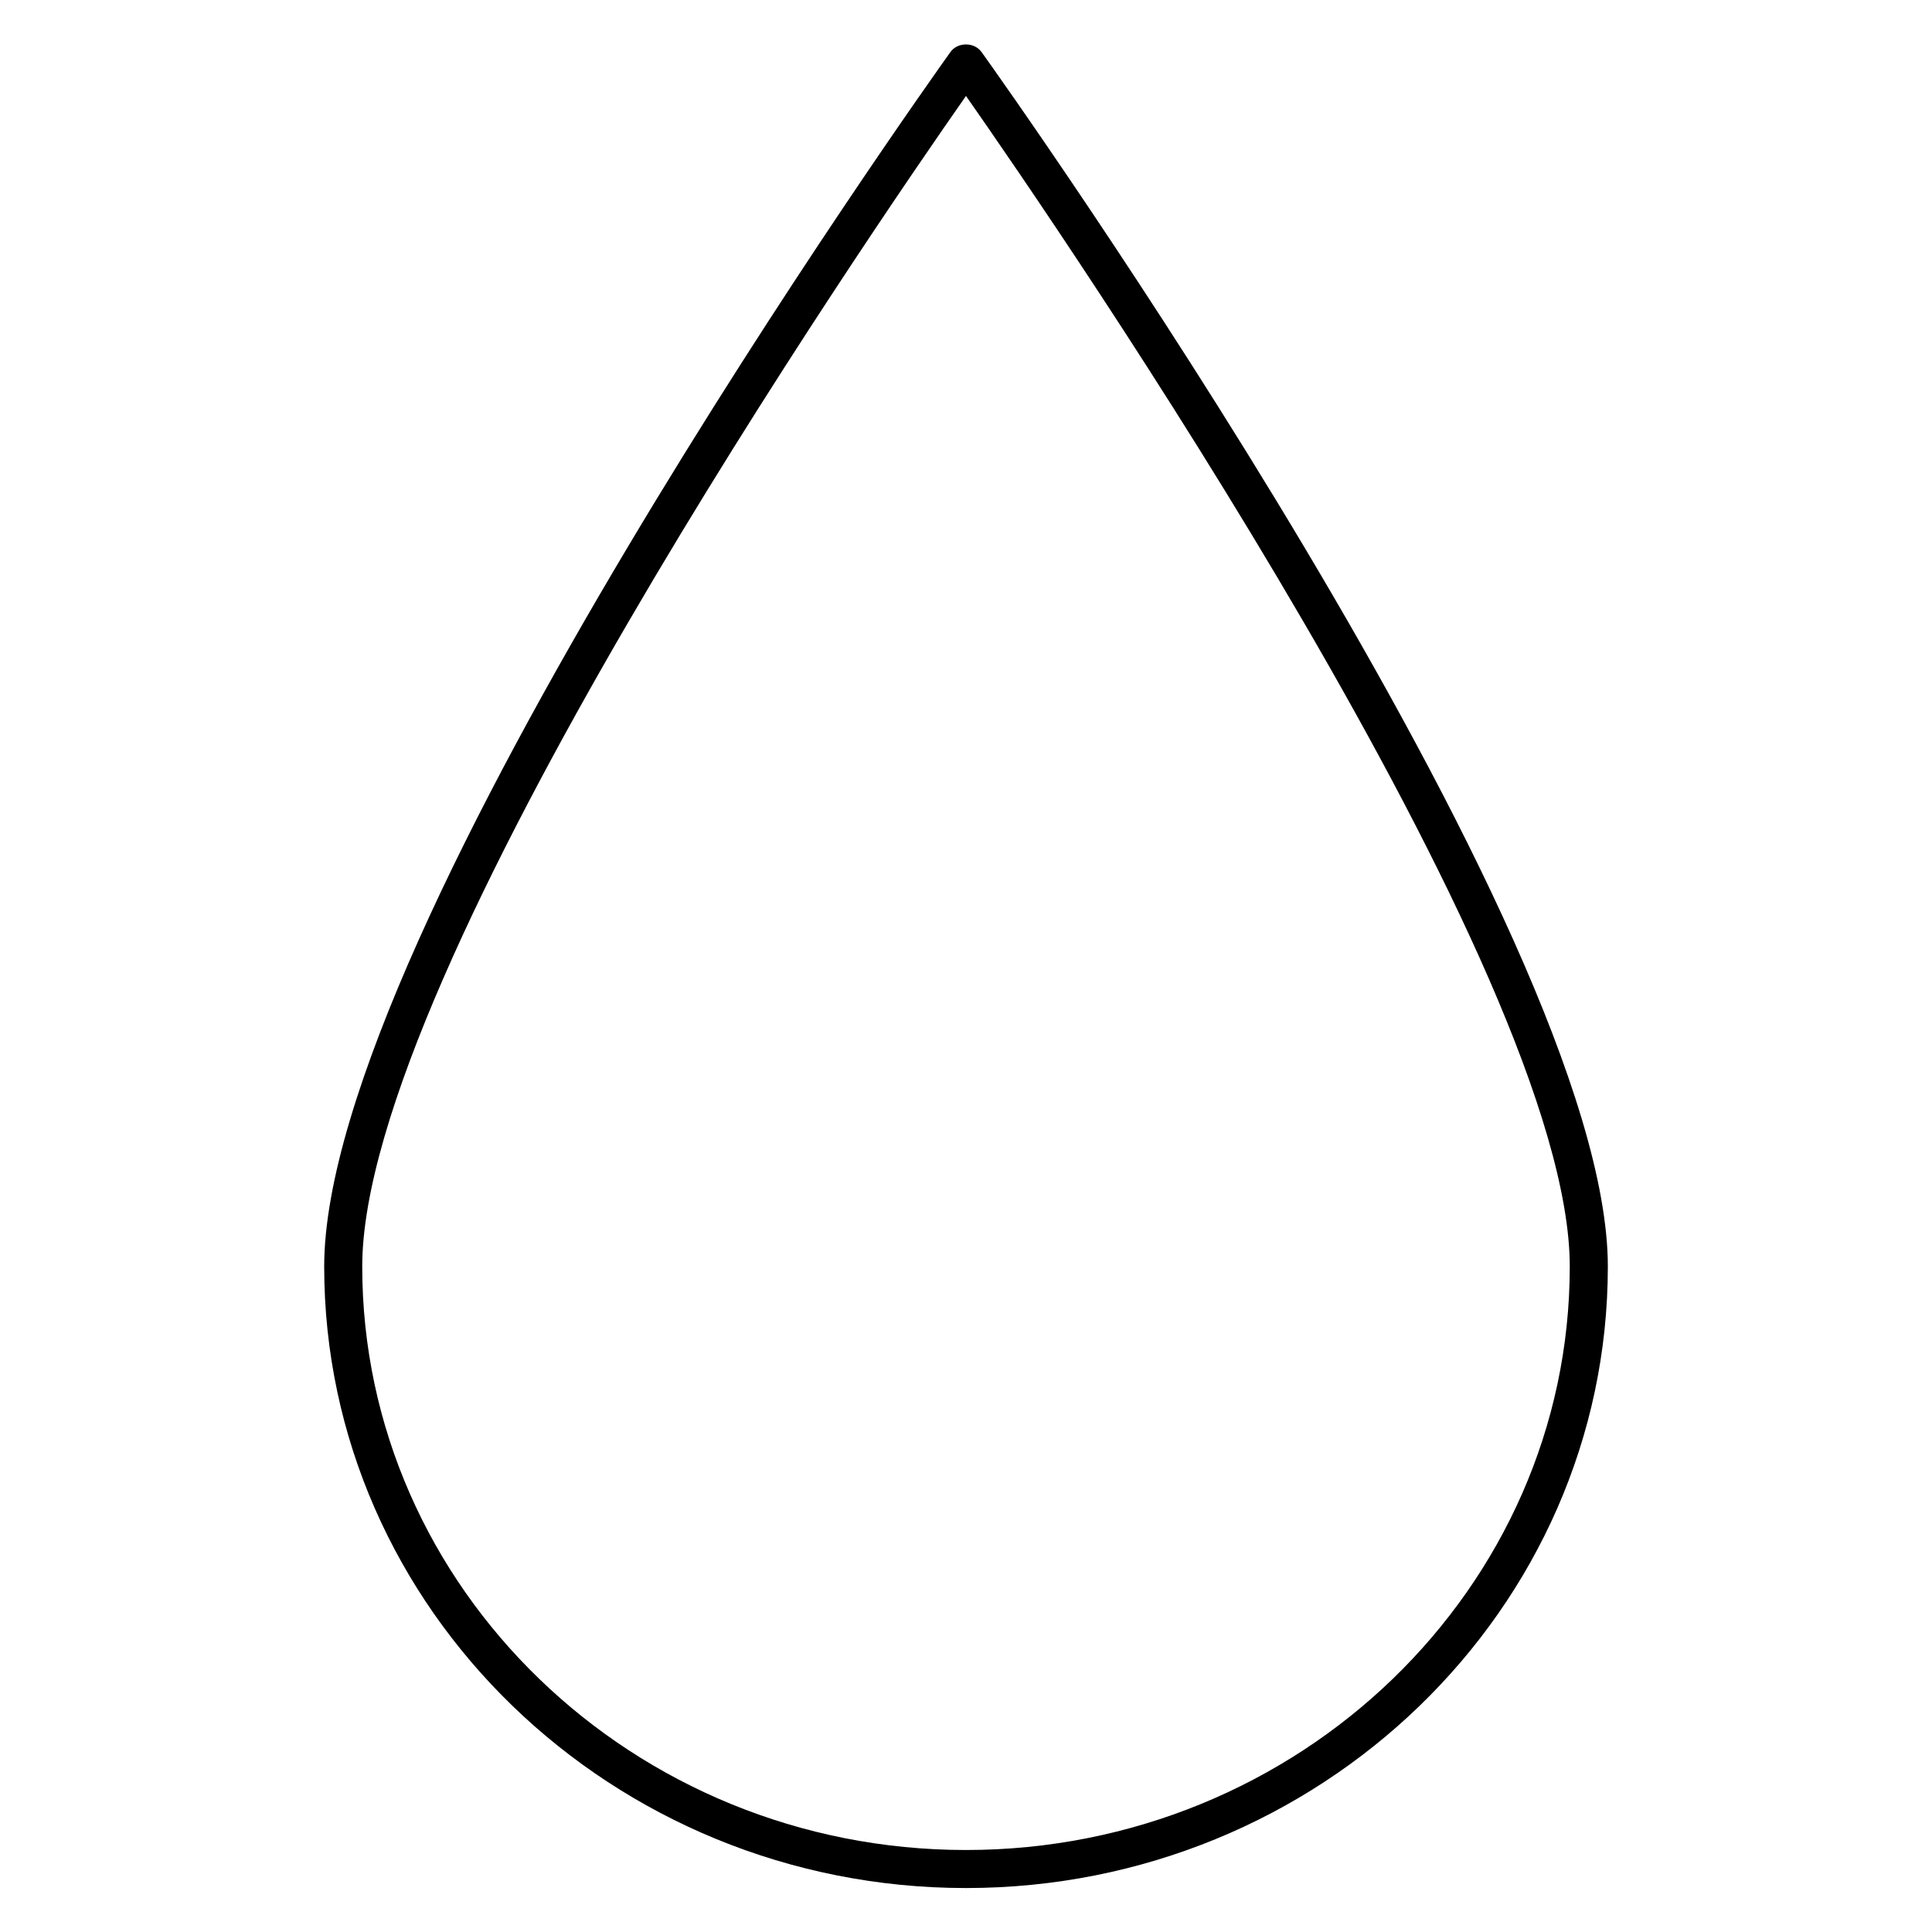
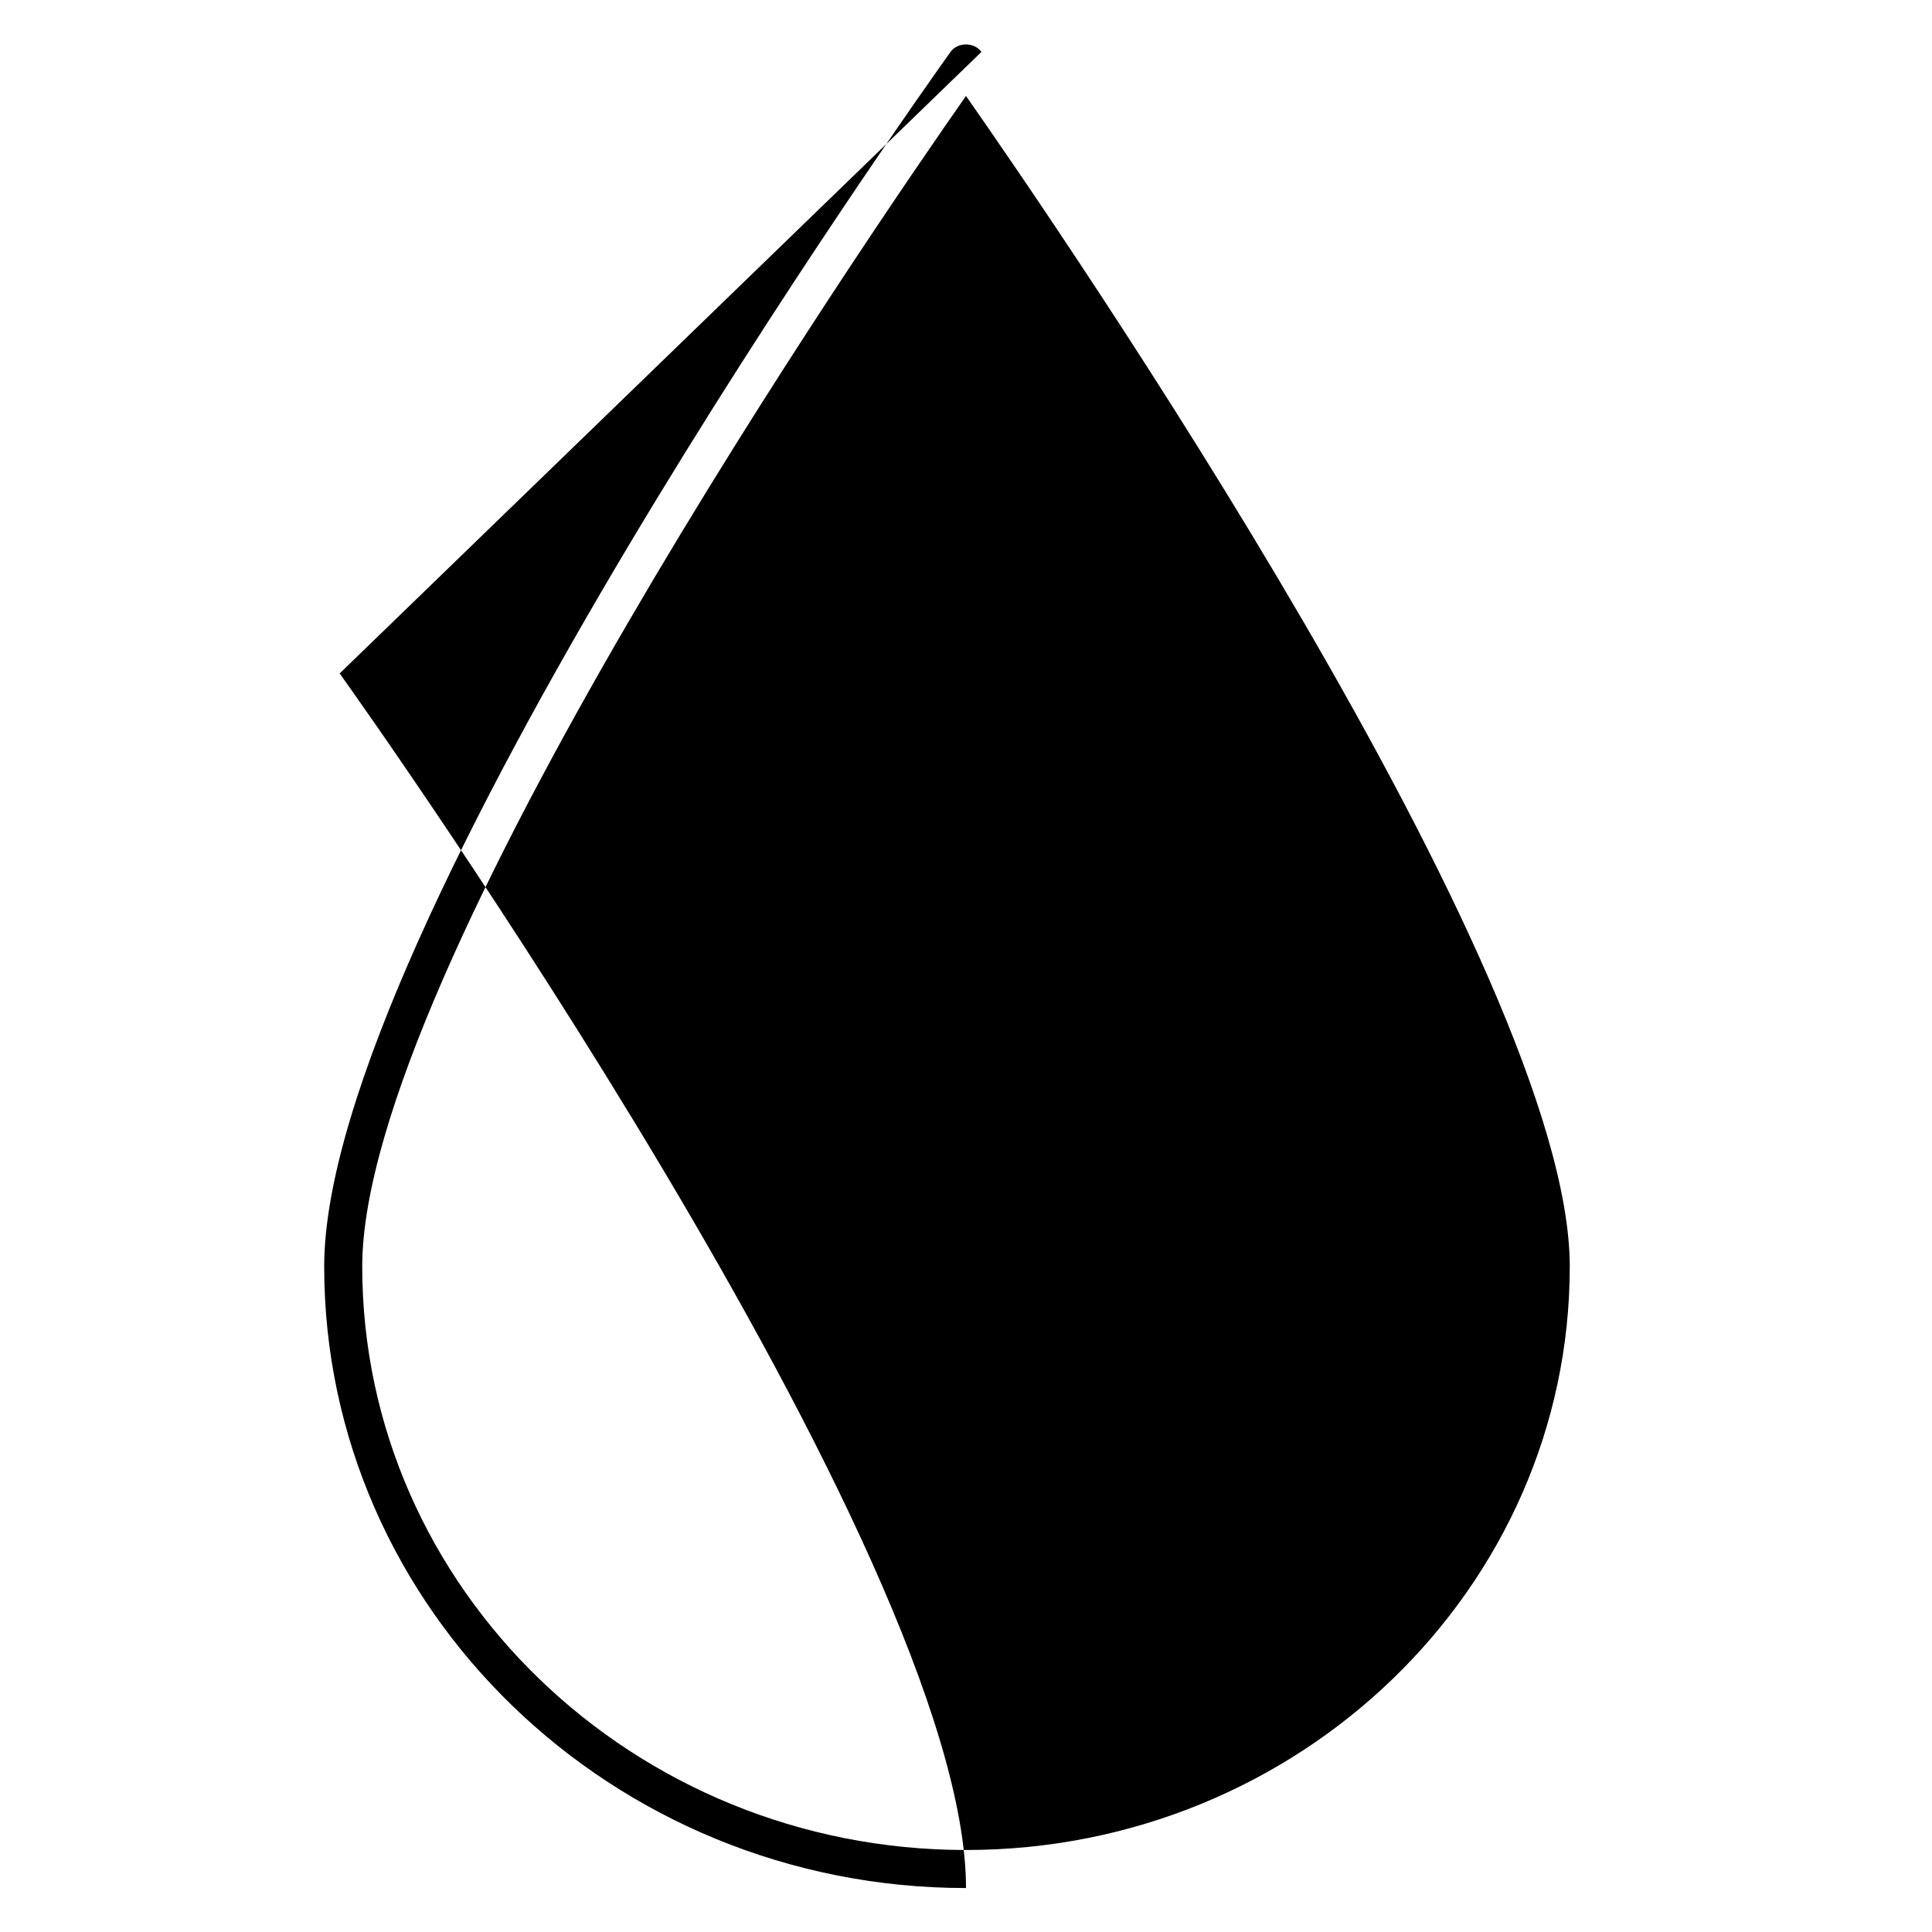
<svg xmlns="http://www.w3.org/2000/svg" fill="#000000" width="800px" height="800px" version="1.1" viewBox="144 144 512 512">
-   <path d="m404.09 157.76c-1.895-2.644-6.301-2.644-8.195 0-6.777 9.477-165.98 233.11-165.98 321.88 0.004 90.82 76.301 164.71 170.09 164.71s170.09-73.891 170.09-164.71c0-88.77-159.21-312.41-165.99-321.88zm-4.094 476.51c-88.227 0-160-69.371-160-154.63-0.004-77.879 134.59-273.91 160-310.21 25.406 36.301 160.01 232.32 160.01 310.21-0.004 85.262-71.781 154.63-160.01 154.63z" />
+   <path d="m404.09 157.76c-1.895-2.644-6.301-2.644-8.195 0-6.777 9.477-165.98 233.11-165.98 321.88 0.004 90.82 76.301 164.71 170.09 164.71c0-88.77-159.21-312.41-165.99-321.88zm-4.094 476.51c-88.227 0-160-69.371-160-154.63-0.004-77.879 134.59-273.91 160-310.21 25.406 36.301 160.01 232.32 160.01 310.21-0.004 85.262-71.781 154.63-160.01 154.63z" />
</svg>